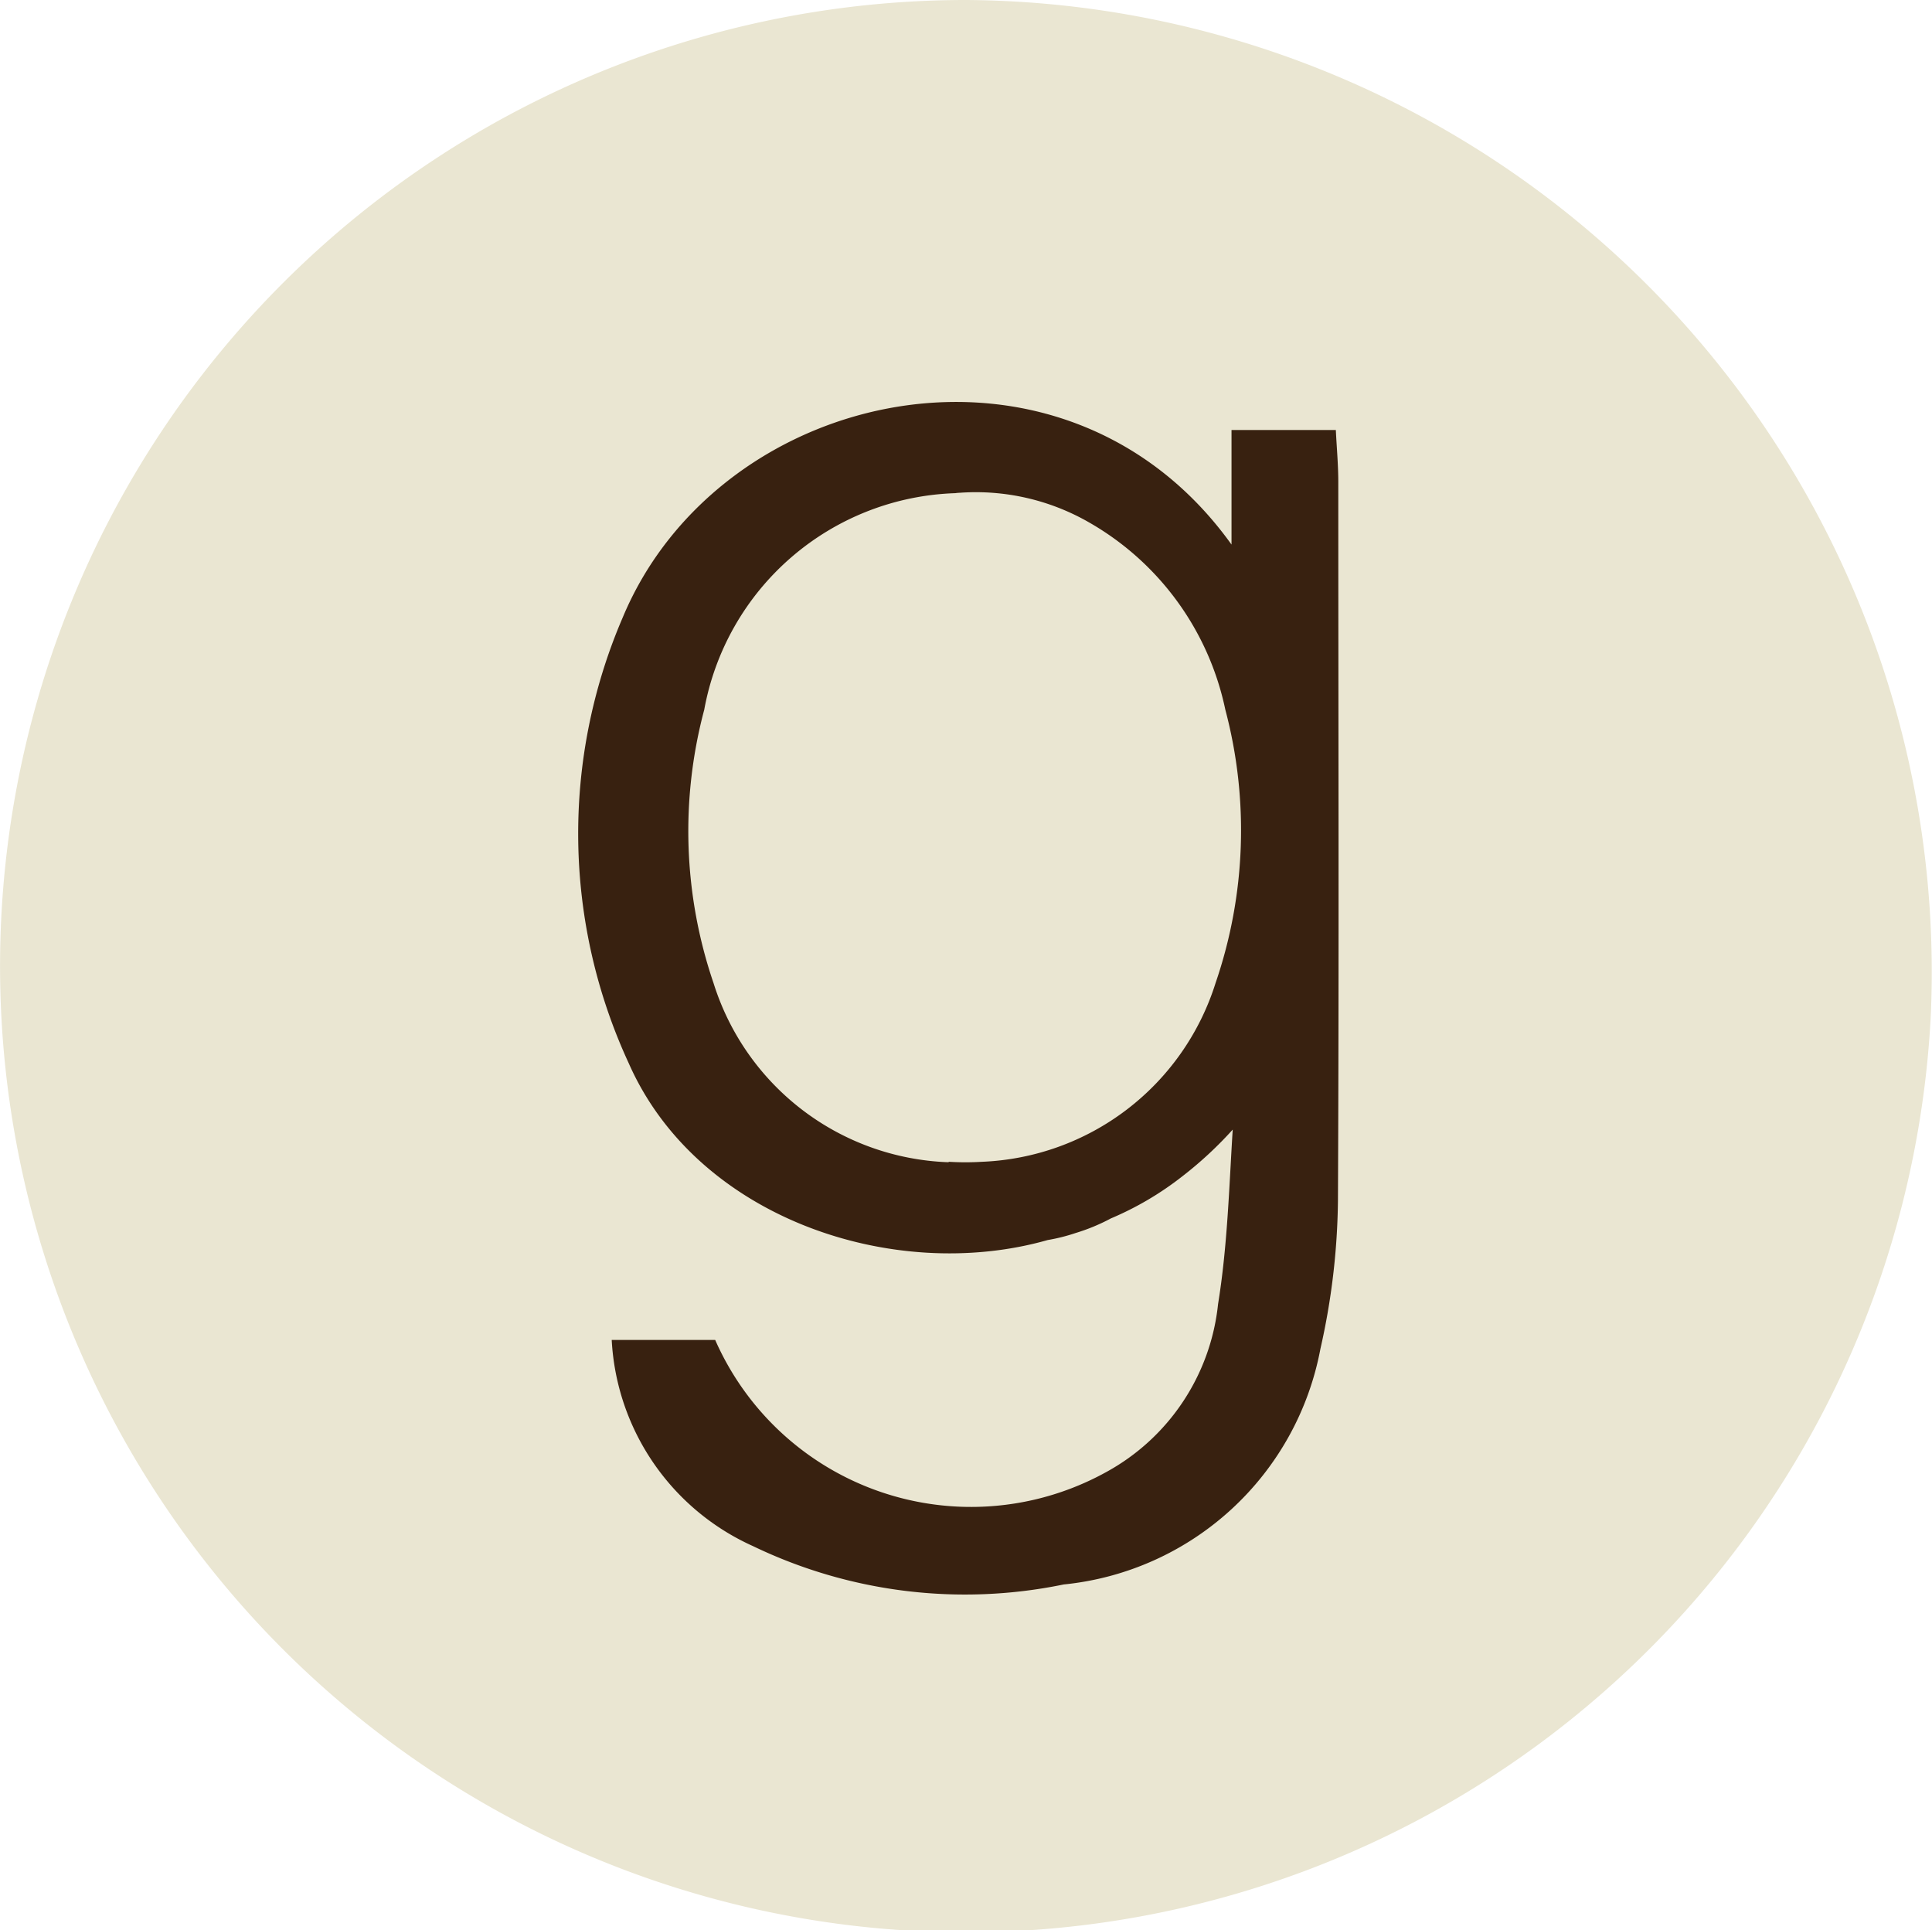
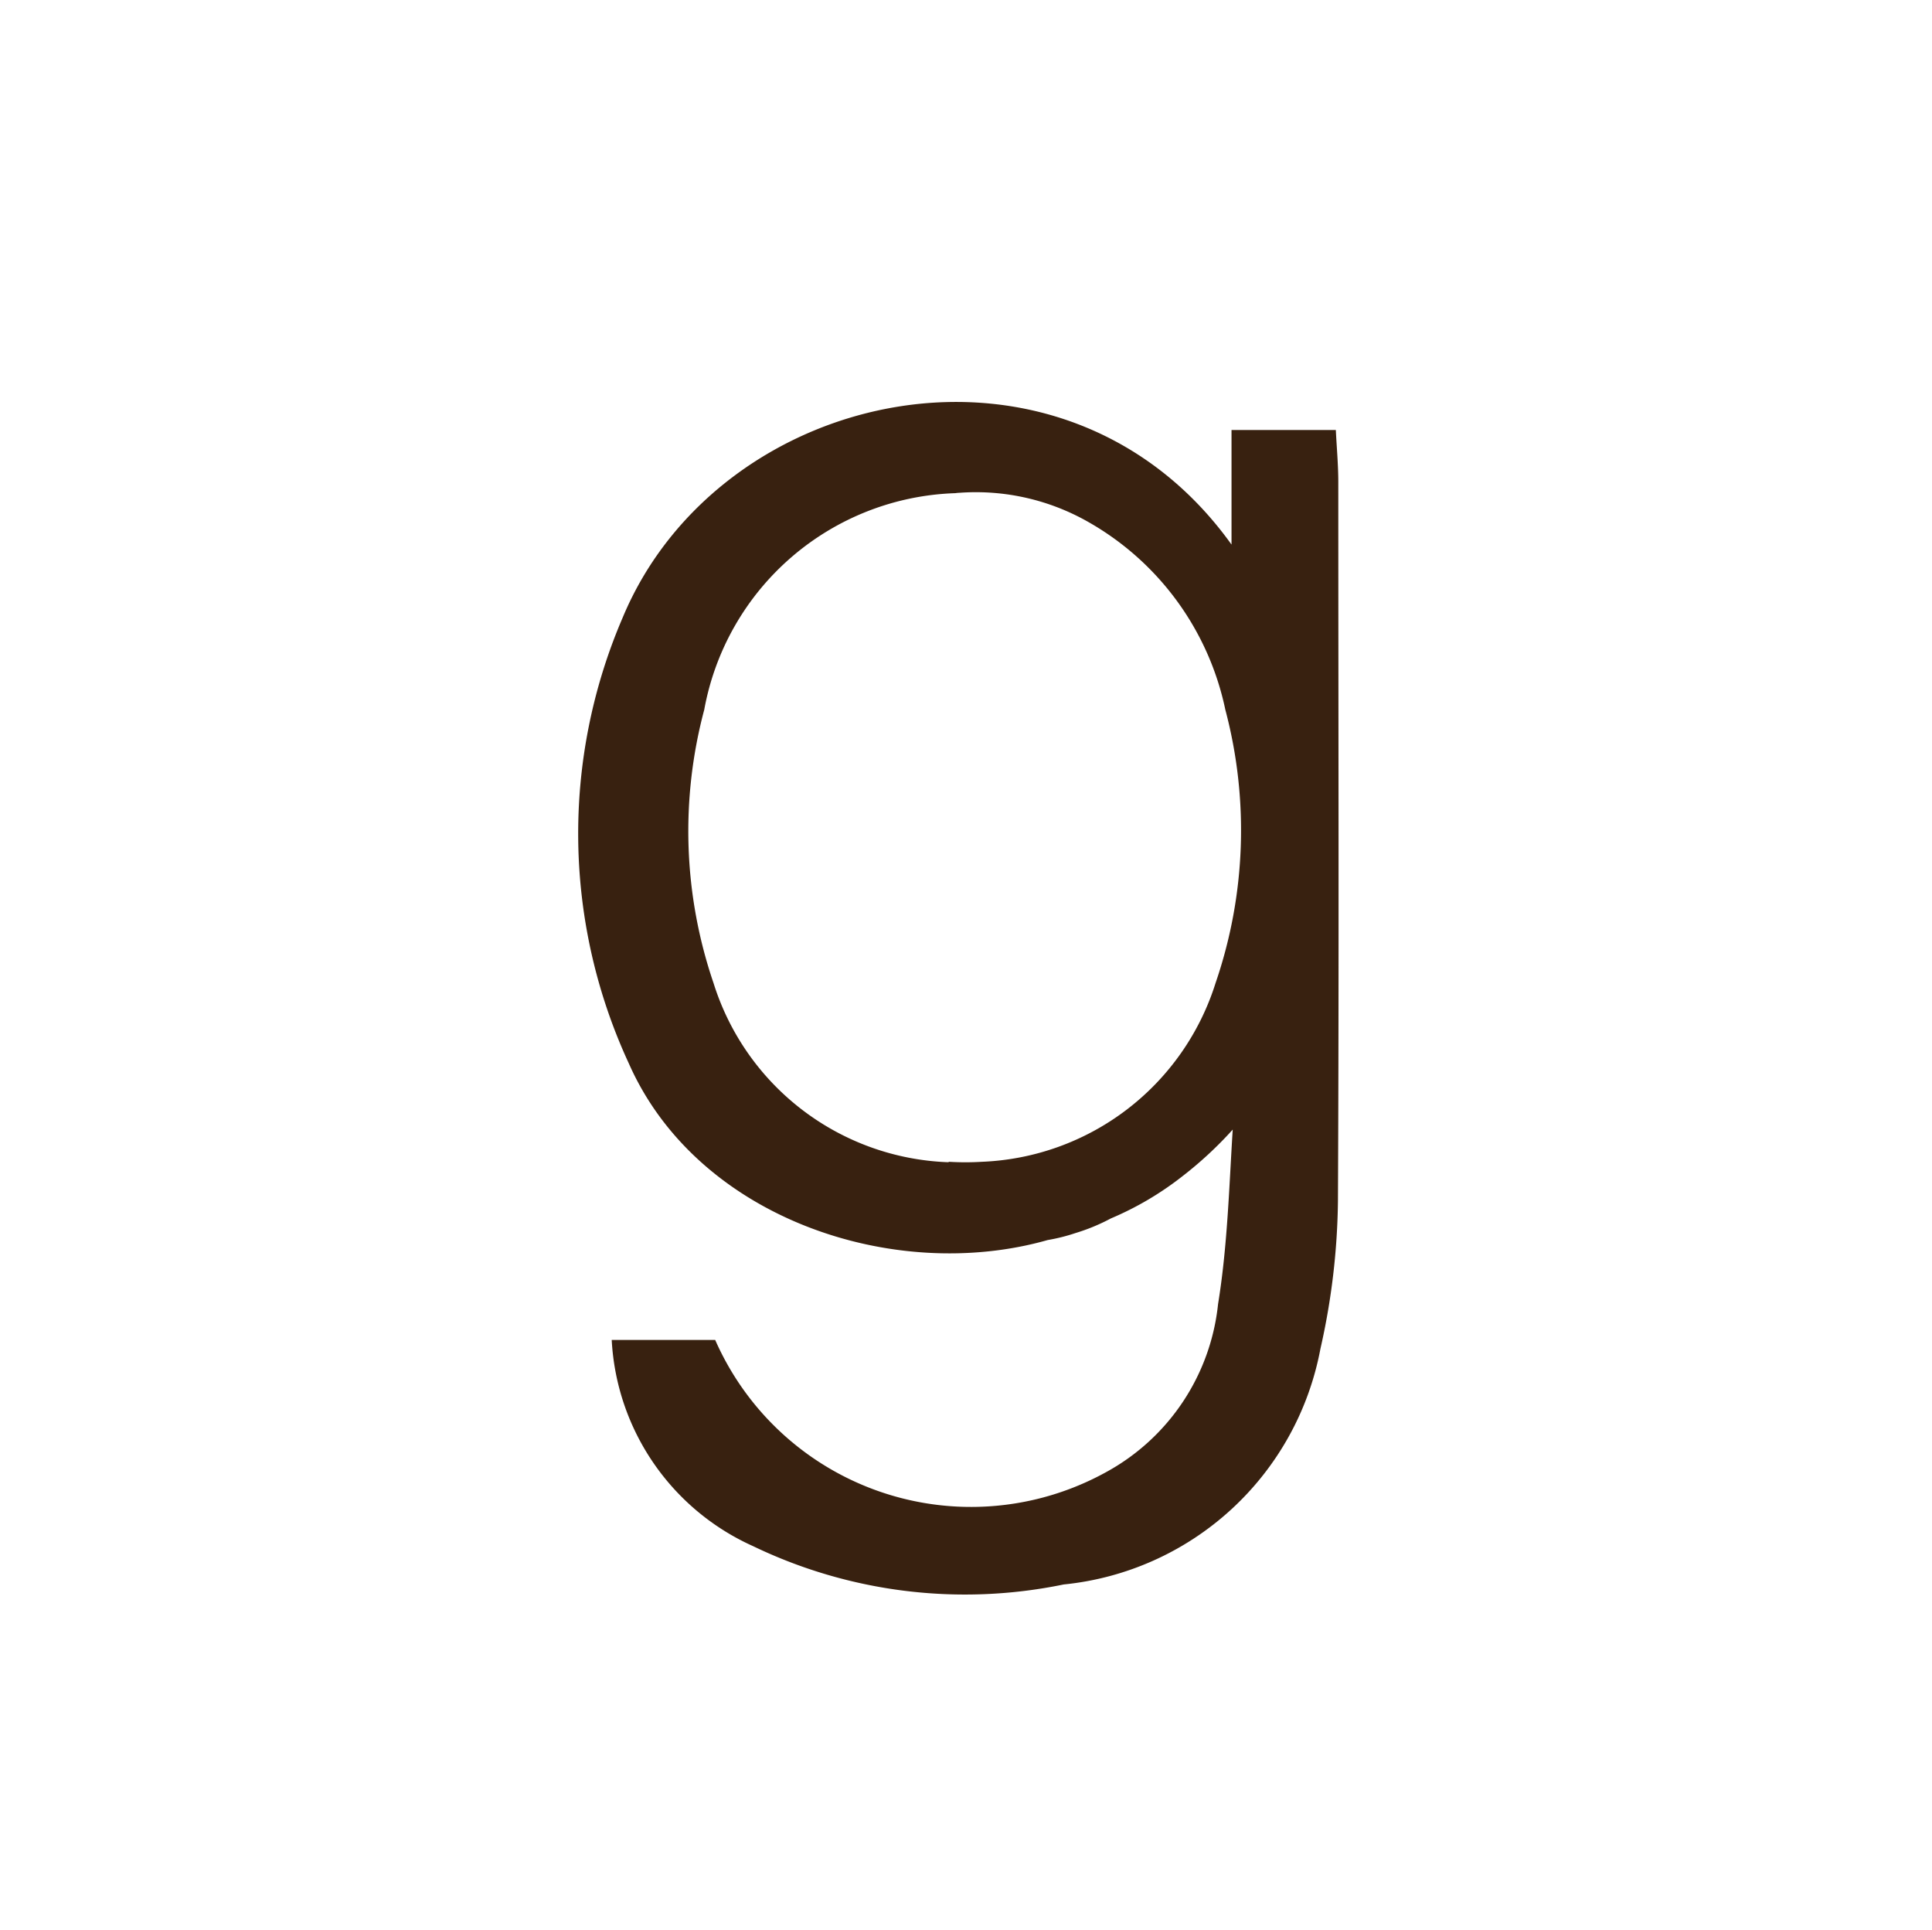
<svg xmlns="http://www.w3.org/2000/svg" width="33.908" height="33.872" viewBox="0 0 33.908 33.872">
  <g id="good-reads" transform="translate(-18.195 -19.2)">
    <g id="Background_1_" transform="translate(18.195 19.2)">
-       <path id="Path_11" data-name="Path 11" d="M52.082,37.016A16.954,16.954,0,1,1,35.146,19.2,17.058,17.058,0,0,1,52.082,37.016Z" transform="translate(-18.195 -19.2)" fill="#eae6d2" />
-     </g>
+       </g>
    <g id="Symbol" transform="translate(28.342 26.252)">
      <path id="Path_12" data-name="Path 12" d="M173.412,119.214c0-.308-.029-.615-.043-.915h-1.831v2.01c-2.939-4.1-8.983-2.8-10.685,1.28a9.592,9.592,0,0,0,.107,7.824c1.2,2.718,4.649,3.869,7.352,3.1a3.21,3.21,0,0,0,.486-.122,3.414,3.414,0,0,0,.622-.257,5.5,5.5,0,0,0,1.252-.737,6.714,6.714,0,0,0,.887-.822c-.064,1.023-.093,2.053-.257,3.061a3.809,3.809,0,0,1-1.96,2.947,4.906,4.906,0,0,1-6.866-2.317H160.66a4.212,4.212,0,0,0,2.482,3.619,8.569,8.569,0,0,0,5.45.672,5.1,5.1,0,0,0,4.506-4.134,12.272,12.272,0,0,0,.308-2.6C173.426,127.617,173.412,123.412,173.412,119.214ZM171.259,128a4.486,4.486,0,0,1-4.105,3.14,4.765,4.765,0,0,1-.572,0,.043.043,0,0,1-.029.007,4.486,4.486,0,0,1-4.105-3.14,8.255,8.255,0,0,1-.164-4.8,4.632,4.632,0,0,1,4.406-3.8.619.619,0,0,1,.079-.007,3.986,3.986,0,0,1,2.26.515,4.952,4.952,0,0,1,2.4,3.29A8.254,8.254,0,0,1,171.259,128Z" transform="translate(-160.071 -117.805)" fill="#382110" />
    </g>
  </g>
</svg>